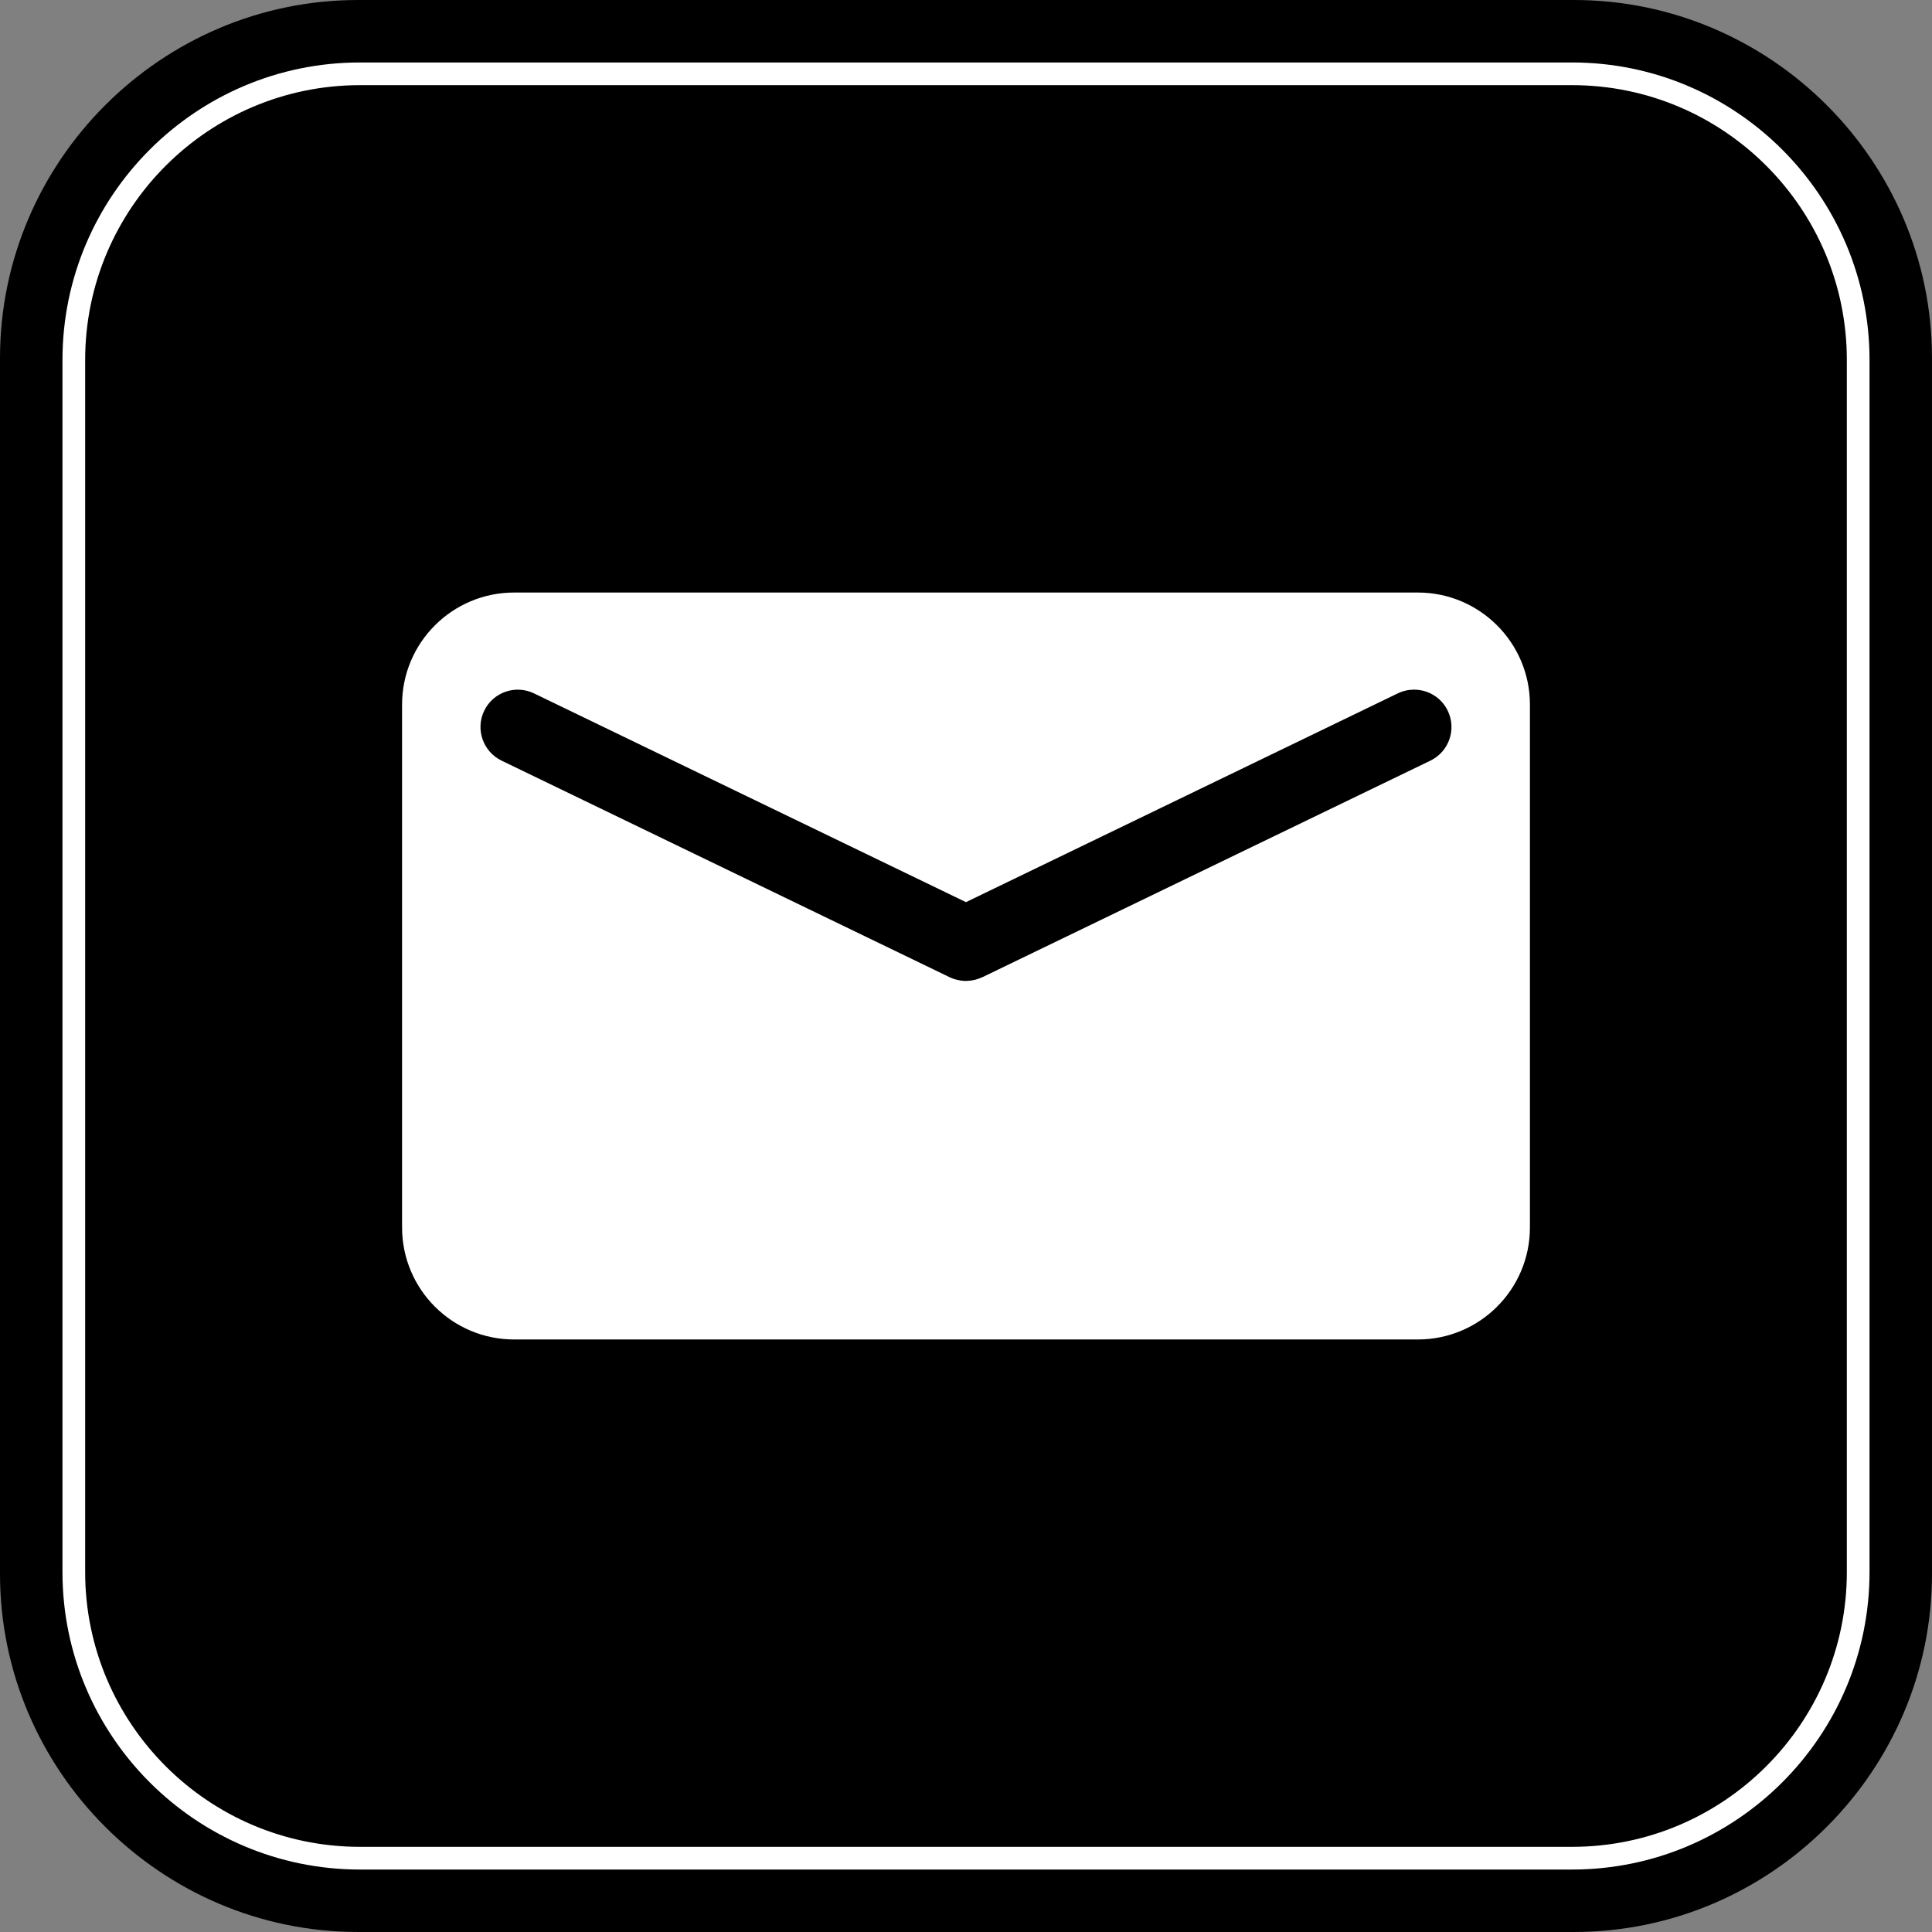
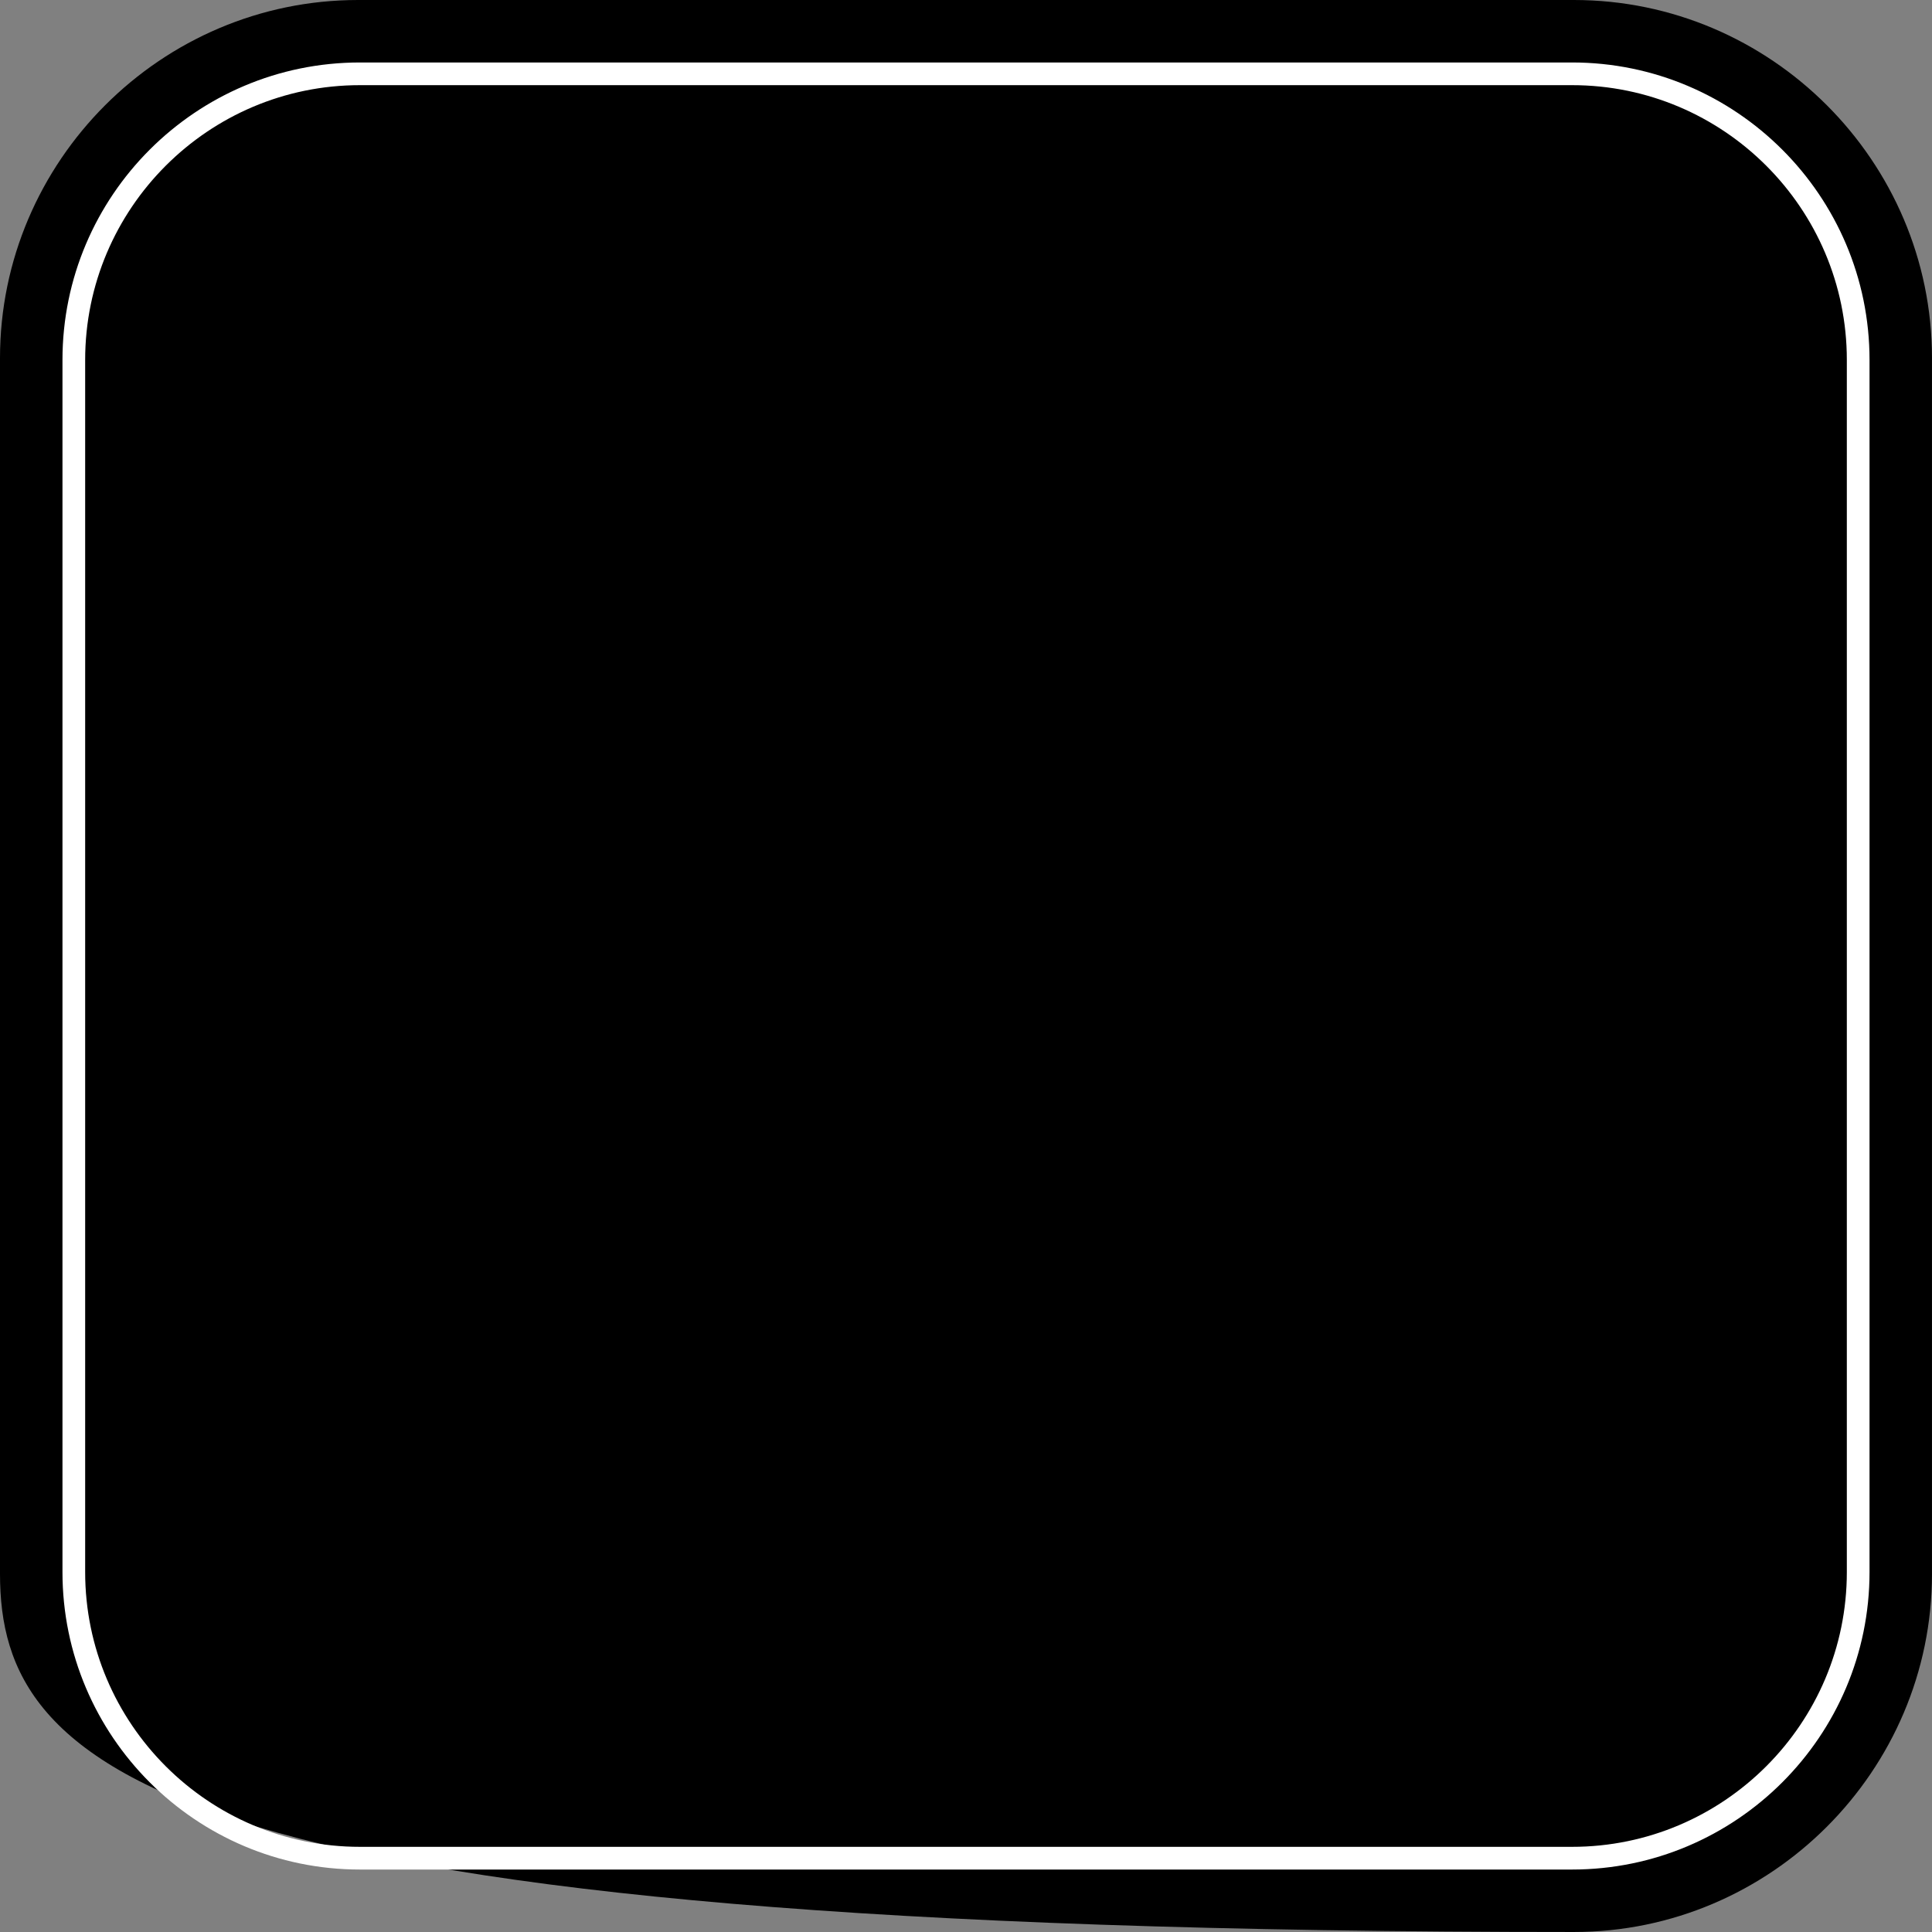
<svg xmlns="http://www.w3.org/2000/svg" fill="#ffffff" height="485.9" preserveAspectRatio="xMidYMid meet" version="1" viewBox="0.0 0.0 485.9 485.9" width="485.9" zoomAndPan="magnify">
  <rect x="0.0" y="0.0" width="485.9" height="485.9" fill="#808080" stroke="none" />
  <defs>
    <clipPath id="a">
      <path d="M 0 0 L 485.898 0 L 485.898 485.898 L 0 485.898 Z M 0 0" />
    </clipPath>
  </defs>
  <g>
    <g clip-path="url(#a)" id="change1_1">
-       <path d="M 395.84 485.898 L 90.059 485.898 C 40.527 485.898 0 445.371 0 395.84 L 0 90.059 C 0 40.527 40.527 0 90.059 0 L 395.84 0 C 445.371 0 485.898 40.527 485.898 90.059 L 485.898 395.84 C 485.898 445.371 445.371 485.898 395.84 485.898" fill="#000000" />
+       <path d="M 395.84 485.898 C 40.527 485.898 0 445.371 0 395.84 L 0 90.059 C 0 40.527 40.527 0 90.059 0 L 395.84 0 C 445.371 0 485.898 40.527 485.898 90.059 L 485.898 395.84 C 485.898 445.371 445.371 485.898 395.84 485.898" fill="#000000" />
    </g>
    <g id="change2_1">
      <path d="M 90.523 21.418 C 52.418 21.418 21.418 52.418 21.418 90.523 L 21.418 395.379 C 21.418 433.48 52.418 464.48 90.523 464.48 L 395.379 464.48 C 433.48 464.48 464.48 433.48 464.48 395.379 L 464.48 90.523 C 464.48 52.418 433.48 21.418 395.379 21.418 Z M 395.379 470.191 L 90.523 470.191 C 49.27 470.191 15.711 436.629 15.711 395.379 L 15.711 90.523 C 15.711 49.27 49.27 15.711 90.523 15.711 L 395.379 15.711 C 436.629 15.711 470.188 49.27 470.188 90.523 L 470.188 395.379 C 470.188 436.629 436.629 470.191 395.379 470.191" fill="inherit" />
    </g>
    <g id="change2_2">
-       <path d="M 359.75 191.301 L 247.043 245.781 C 246.992 245.797 246.961 245.797 246.926 245.812 C 246.406 246.059 245.887 246.238 245.348 246.383 C 245.219 246.414 245.105 246.434 244.977 246.465 C 244.551 246.562 244.129 246.629 243.688 246.66 C 243.543 246.676 243.379 246.691 243.234 246.691 C 243.137 246.691 243.039 246.711 242.941 246.711 C 242.535 246.711 242.113 246.676 241.688 246.613 C 241.621 246.613 241.543 246.598 241.461 246.578 C 240.582 246.434 239.703 246.188 238.855 245.781 L 126.148 191.301 C 121.48 189.039 119.527 183.426 121.773 178.754 C 124.035 174.082 129.648 172.129 134.32 174.395 L 242.941 226.891 L 351.562 174.375 C 352.883 173.742 354.281 173.449 355.648 173.449 C 359.145 173.449 362.5 175.402 364.109 178.754 C 366.371 183.426 364.418 189.039 359.75 191.301 Z M 356.59 149.023 L 129.309 149.023 C 113.734 149.023 101.121 161.652 101.121 177.207 L 101.121 308.691 C 101.121 324.266 113.734 336.879 129.309 336.879 L 356.59 336.879 C 372.148 336.879 384.777 324.266 384.777 308.691 L 384.777 177.207 C 384.777 161.652 372.148 149.023 356.59 149.023" fill="inherit" />
-     </g>
+       </g>
  </g>
</svg>